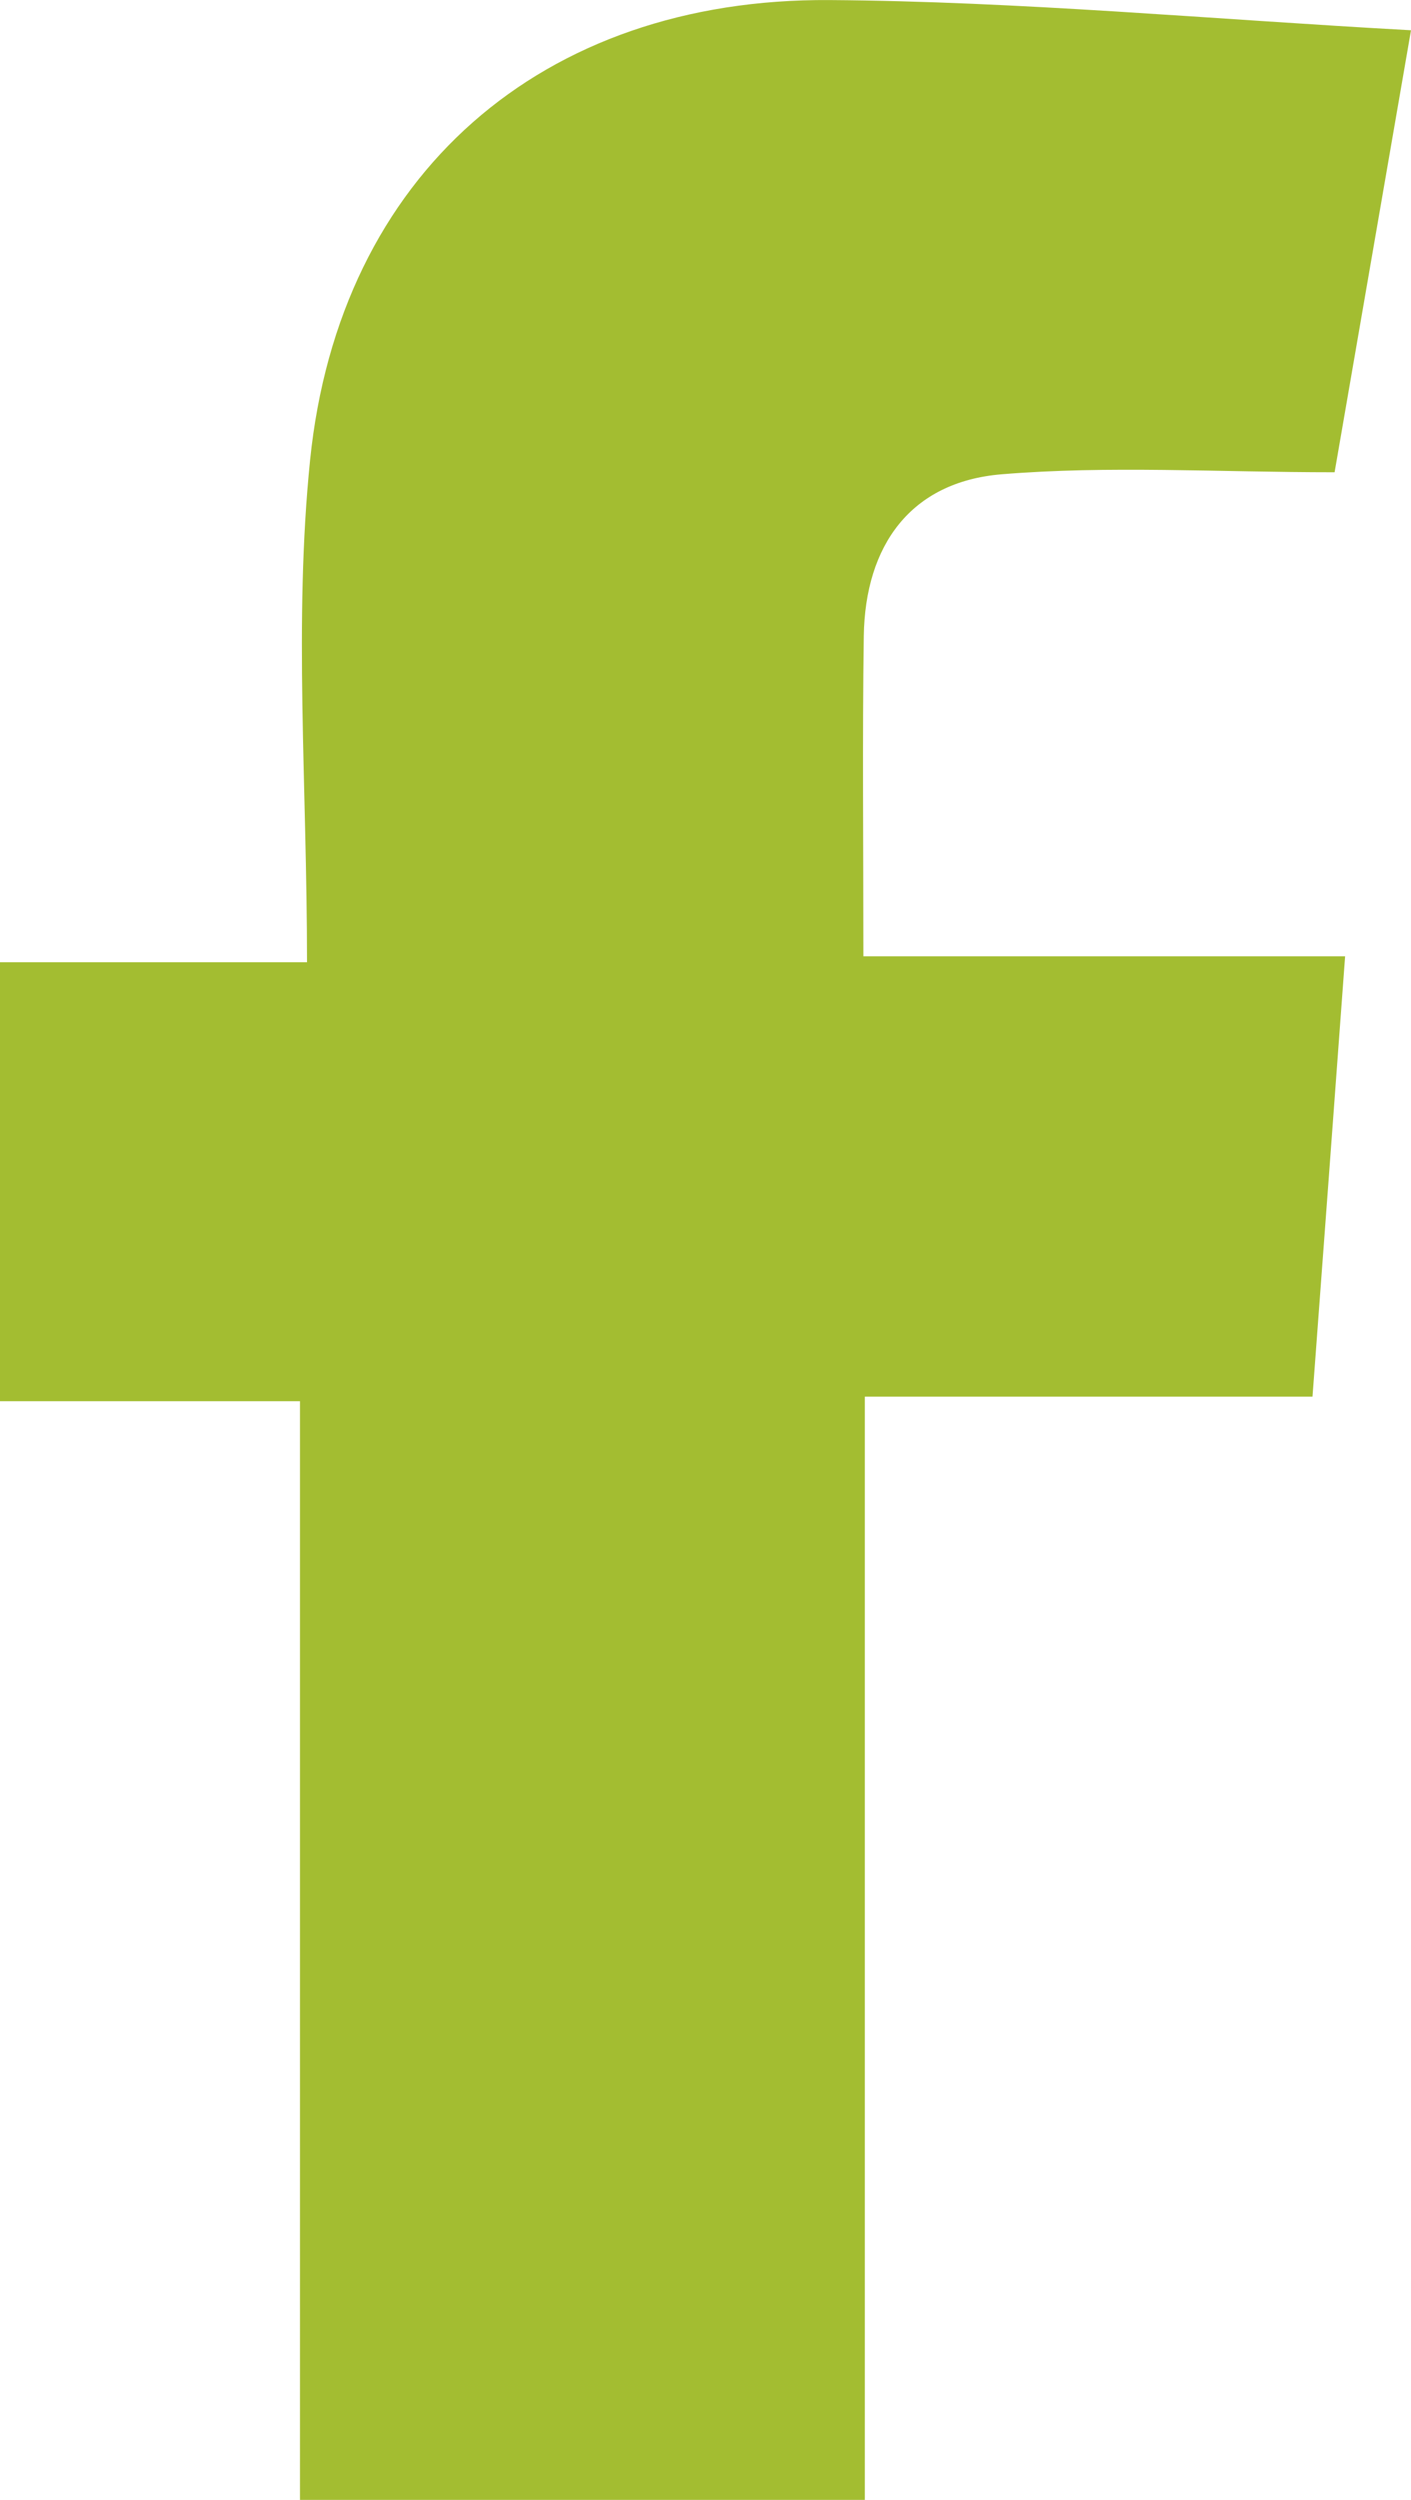
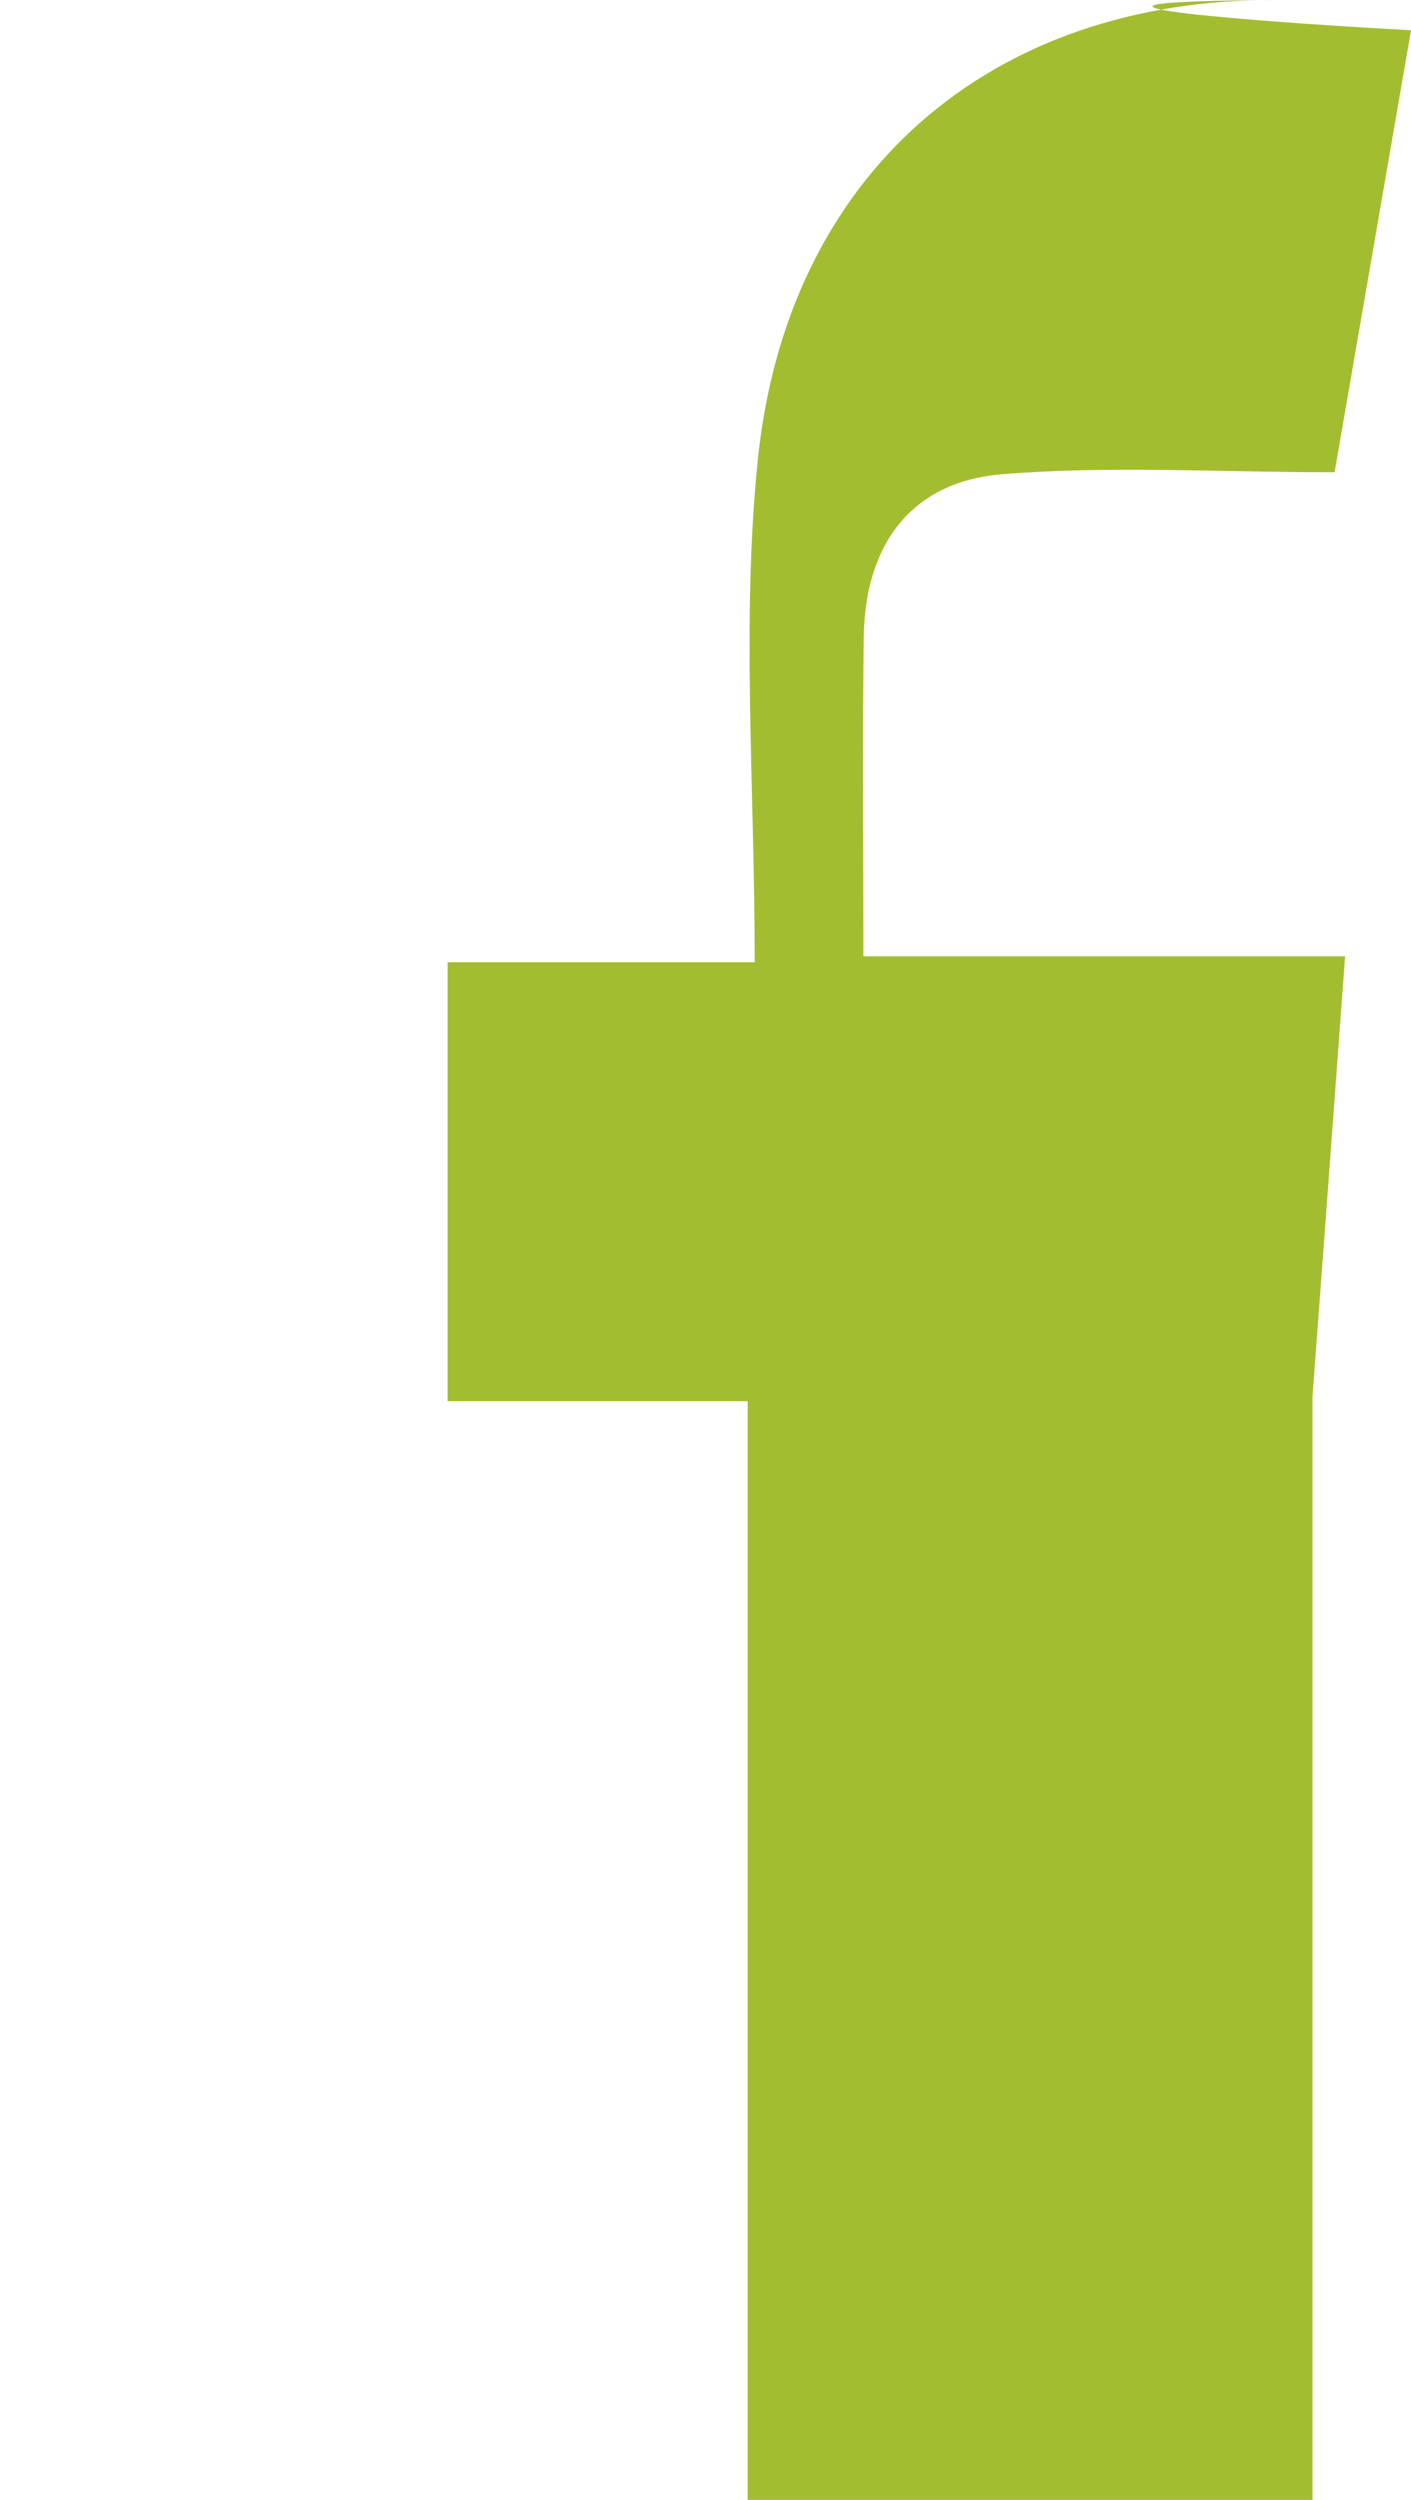
<svg xmlns="http://www.w3.org/2000/svg" version="1.1" id="Capa_1" x="0px" y="0px" width="21.458px" height="37.996px" viewBox="39.524 17.286 21.458 37.996" enable-background="new 39.524 17.286 21.458 37.996" xml:space="preserve">
  <g>
    <g>
-       <path fill="#A3BD31" d="M60.982,17.746c-0.453,2.618-0.828,4.786-1.162,6.718c-1.783,0-3.437-0.104-5.066,0.031    c-1.381,0.115-2.073,1.08-2.094,2.459c-0.022,1.561-0.006,3.123-0.006,4.867c2.467,0,4.771,0,7.326,0    c-0.17,2.319-0.328,4.434-0.496,6.693c-2.313,0-4.457,0-6.808,0c0,7.653,0,9.145,0,16.768c-2.938,0-5.674,0-8.59,0    c0-7.504,0-8.998,0-16.699c-1.598,0-3.024,0-4.563,0c0-2.276,0-4.358,0-6.672c1.428,0,2.856,0,4.67,0    c0-2.693-0.203-5.186,0.047-7.633c0.443-4.338,3.525-7.021,7.898-6.991C55.031,17.307,57.922,17.578,60.982,17.746z" />
+       <path fill="#A3BD31" d="M60.982,17.746c-0.453,2.618-0.828,4.786-1.162,6.718c-1.783,0-3.437-0.104-5.066,0.031    c-1.381,0.115-2.073,1.08-2.094,2.459c-0.022,1.561-0.006,3.123-0.006,4.867c2.467,0,4.771,0,7.326,0    c-0.17,2.319-0.328,4.434-0.496,6.693c0,7.653,0,9.145,0,16.768c-2.938,0-5.674,0-8.59,0    c0-7.504,0-8.998,0-16.699c-1.598,0-3.024,0-4.563,0c0-2.276,0-4.358,0-6.672c1.428,0,2.856,0,4.67,0    c0-2.693-0.203-5.186,0.047-7.633c0.443-4.338,3.525-7.021,7.898-6.991C55.031,17.307,57.922,17.578,60.982,17.746z" />
    </g>
  </g>
</svg>